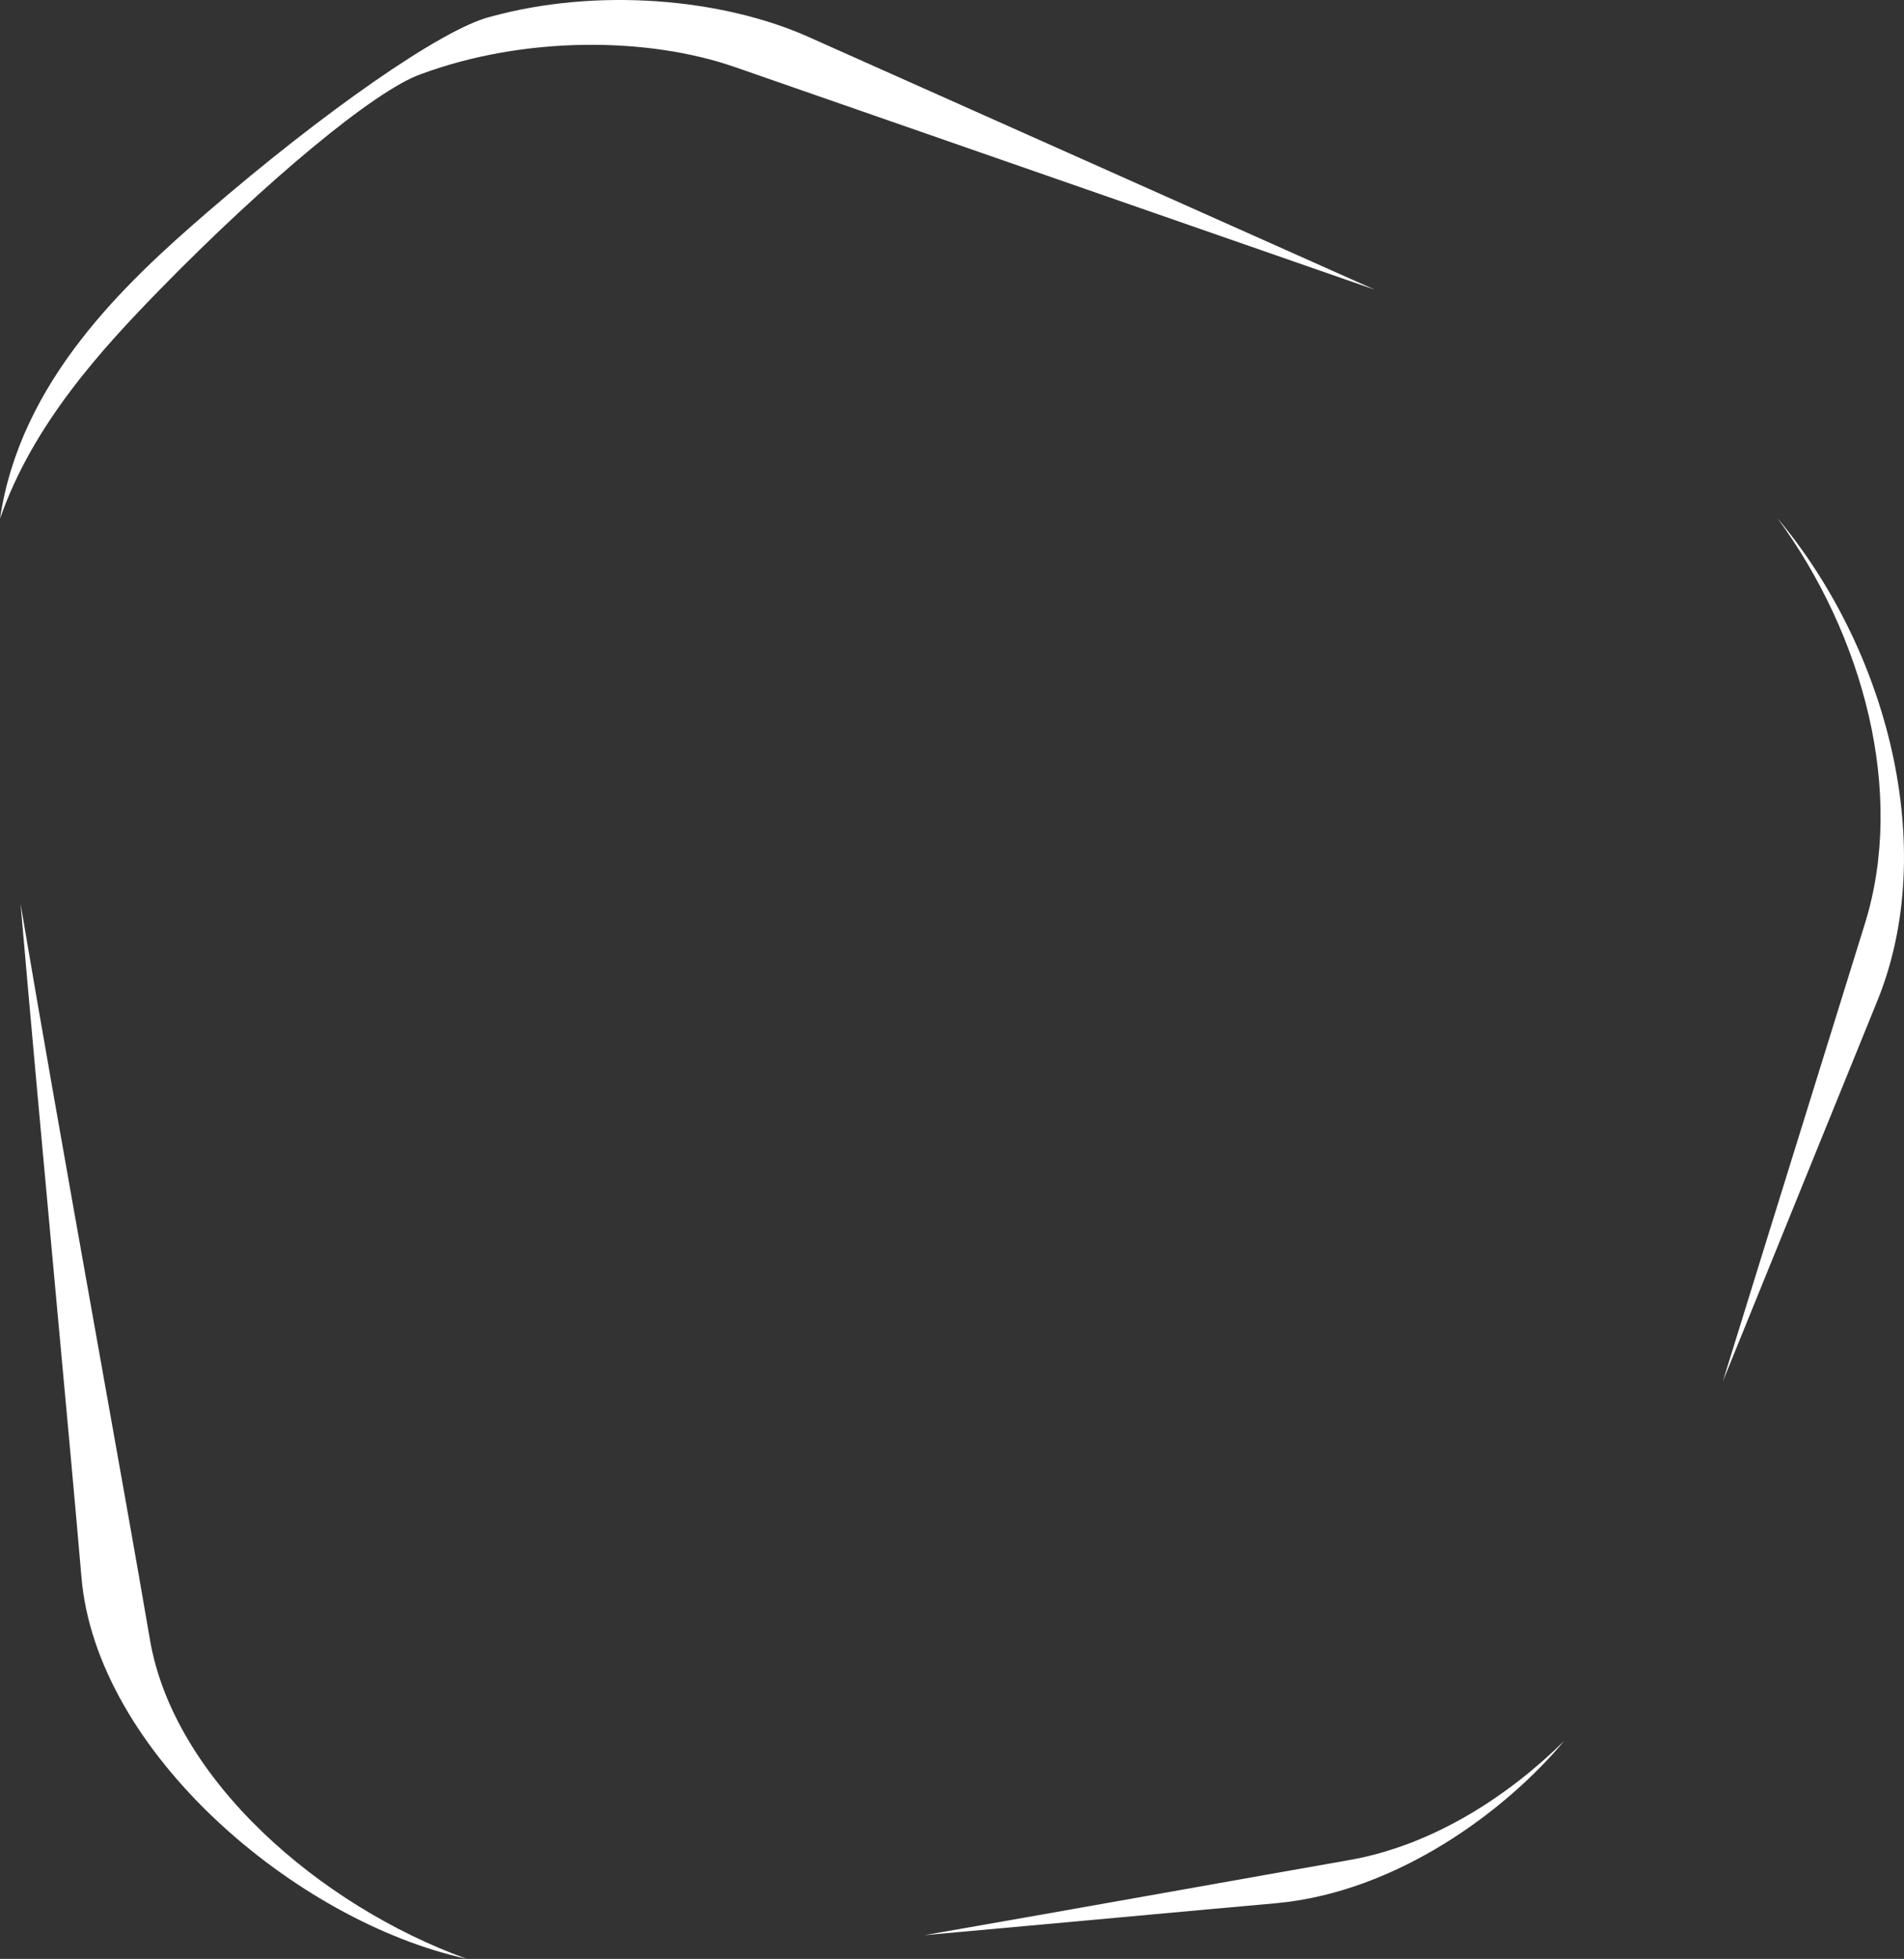
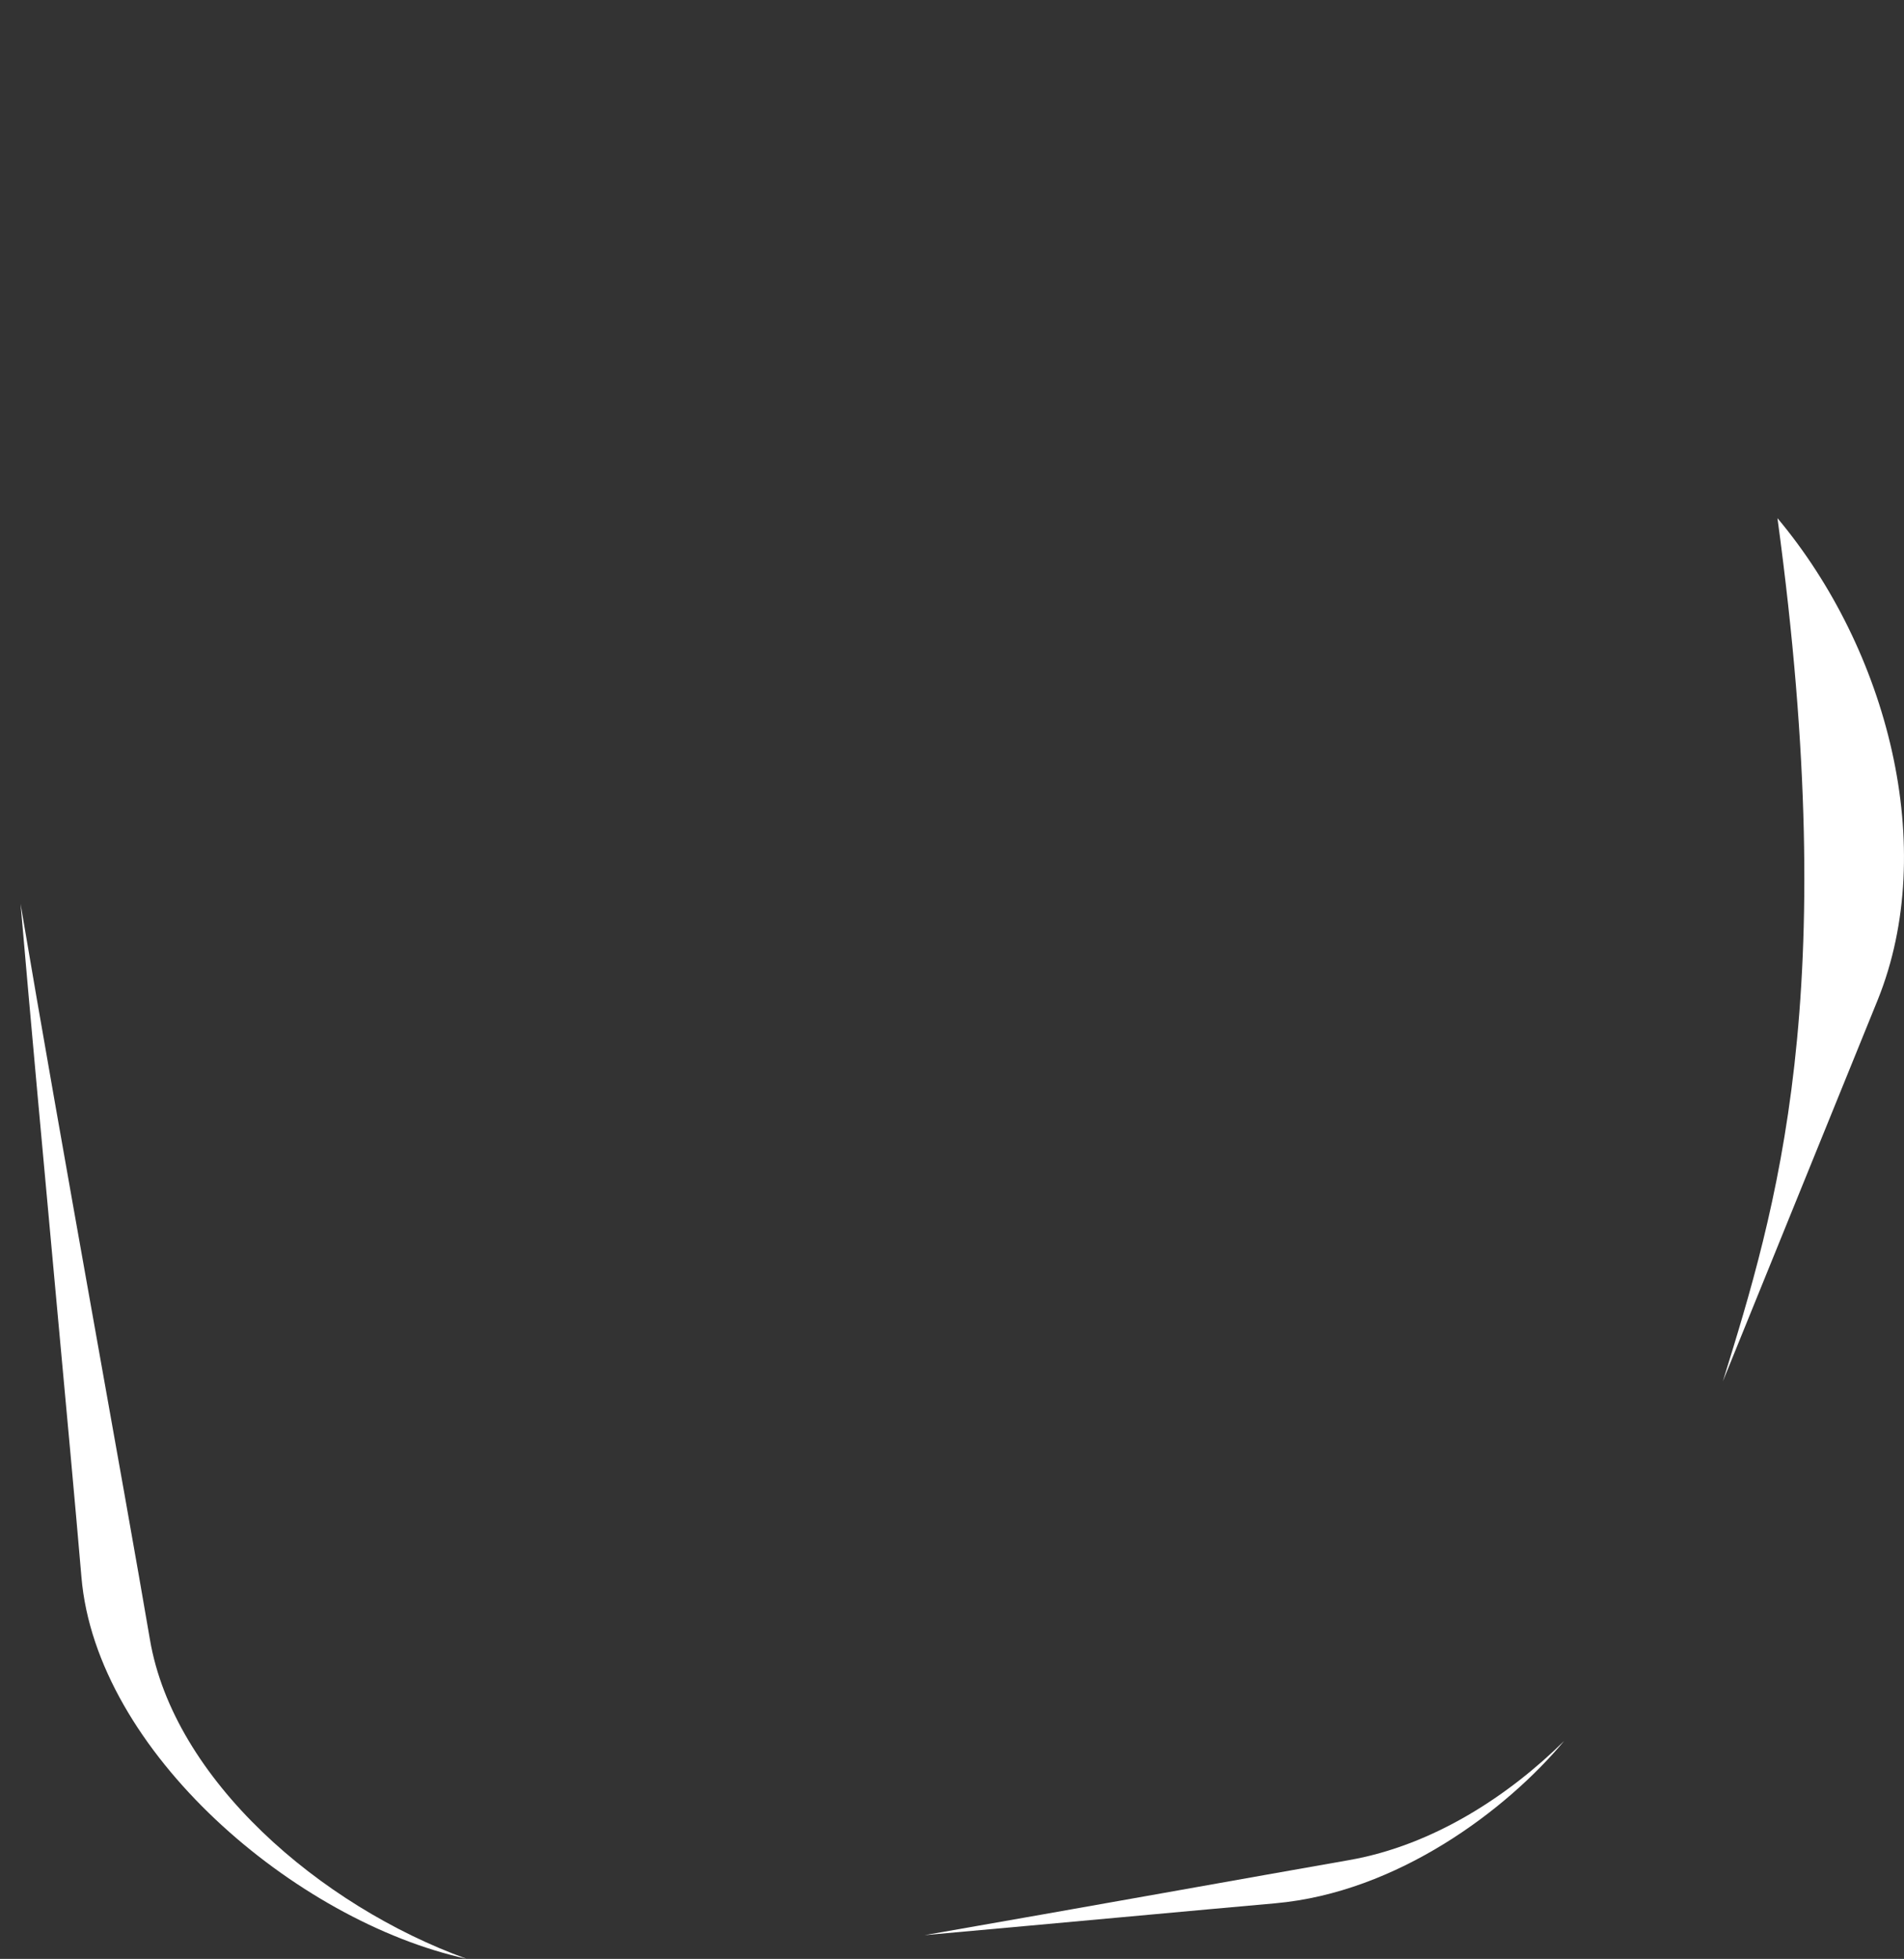
<svg xmlns="http://www.w3.org/2000/svg" width="800" height="823" viewBox="0 0 800 823" fill="none" shape-rendering="geometricPrecision">
  <rect x="0" y="0" width="800" height="823" fill="#333333" stroke="none" />
-   <path d="M67.147 121.688C111.4 76.388 157.304 38.072 176.716 31.203C220.053 15.112 271.926 15.357 308.836 28.195L577.639 121.704L339.466 15.406C303.243 -0.686 250.798 -5.396 205.596 7.164C185.351 12.43 135.636 47.246 87.001 89.258C52.511 119.055 8.52 160.053 0 217.961C13.721 178.254 42.944 146.479 67.147 121.688Z" fill="white" />
  <path d="M62.994 688.811C52.56 627.436 25.904 482.037 8.635 379.73C17.384 480.794 29.436 606.193 34.212 662.531C40.377 735.909 124.156 807.162 196.013 822.943C134.508 800.718 72.986 747.651 62.994 688.811Z" fill="white" />
  <path d="M566.764 781.503C528.644 788.175 454.317 801.552 388.511 813.016C445.748 807.881 503.459 802.501 535.807 799.639C587.14 795.076 633.077 760.391 657.215 731.412C634.271 754.094 602.513 775.256 566.764 781.503Z" fill="white" />
-   <path d="M746.832 217.699C783.055 267.136 800.619 332.811 783.661 387.776C774.11 418.7 746.195 508.219 723.888 580.355C749.956 516.036 778.313 446.387 788.959 420.09C814.765 356.132 793.146 272.974 746.832 217.699Z" fill="white" />
+   <path d="M746.832 217.699C774.11 418.7 746.195 508.219 723.888 580.355C749.956 516.036 778.313 446.387 788.959 420.09C814.765 356.132 793.146 272.974 746.832 217.699Z" fill="white" />
</svg>